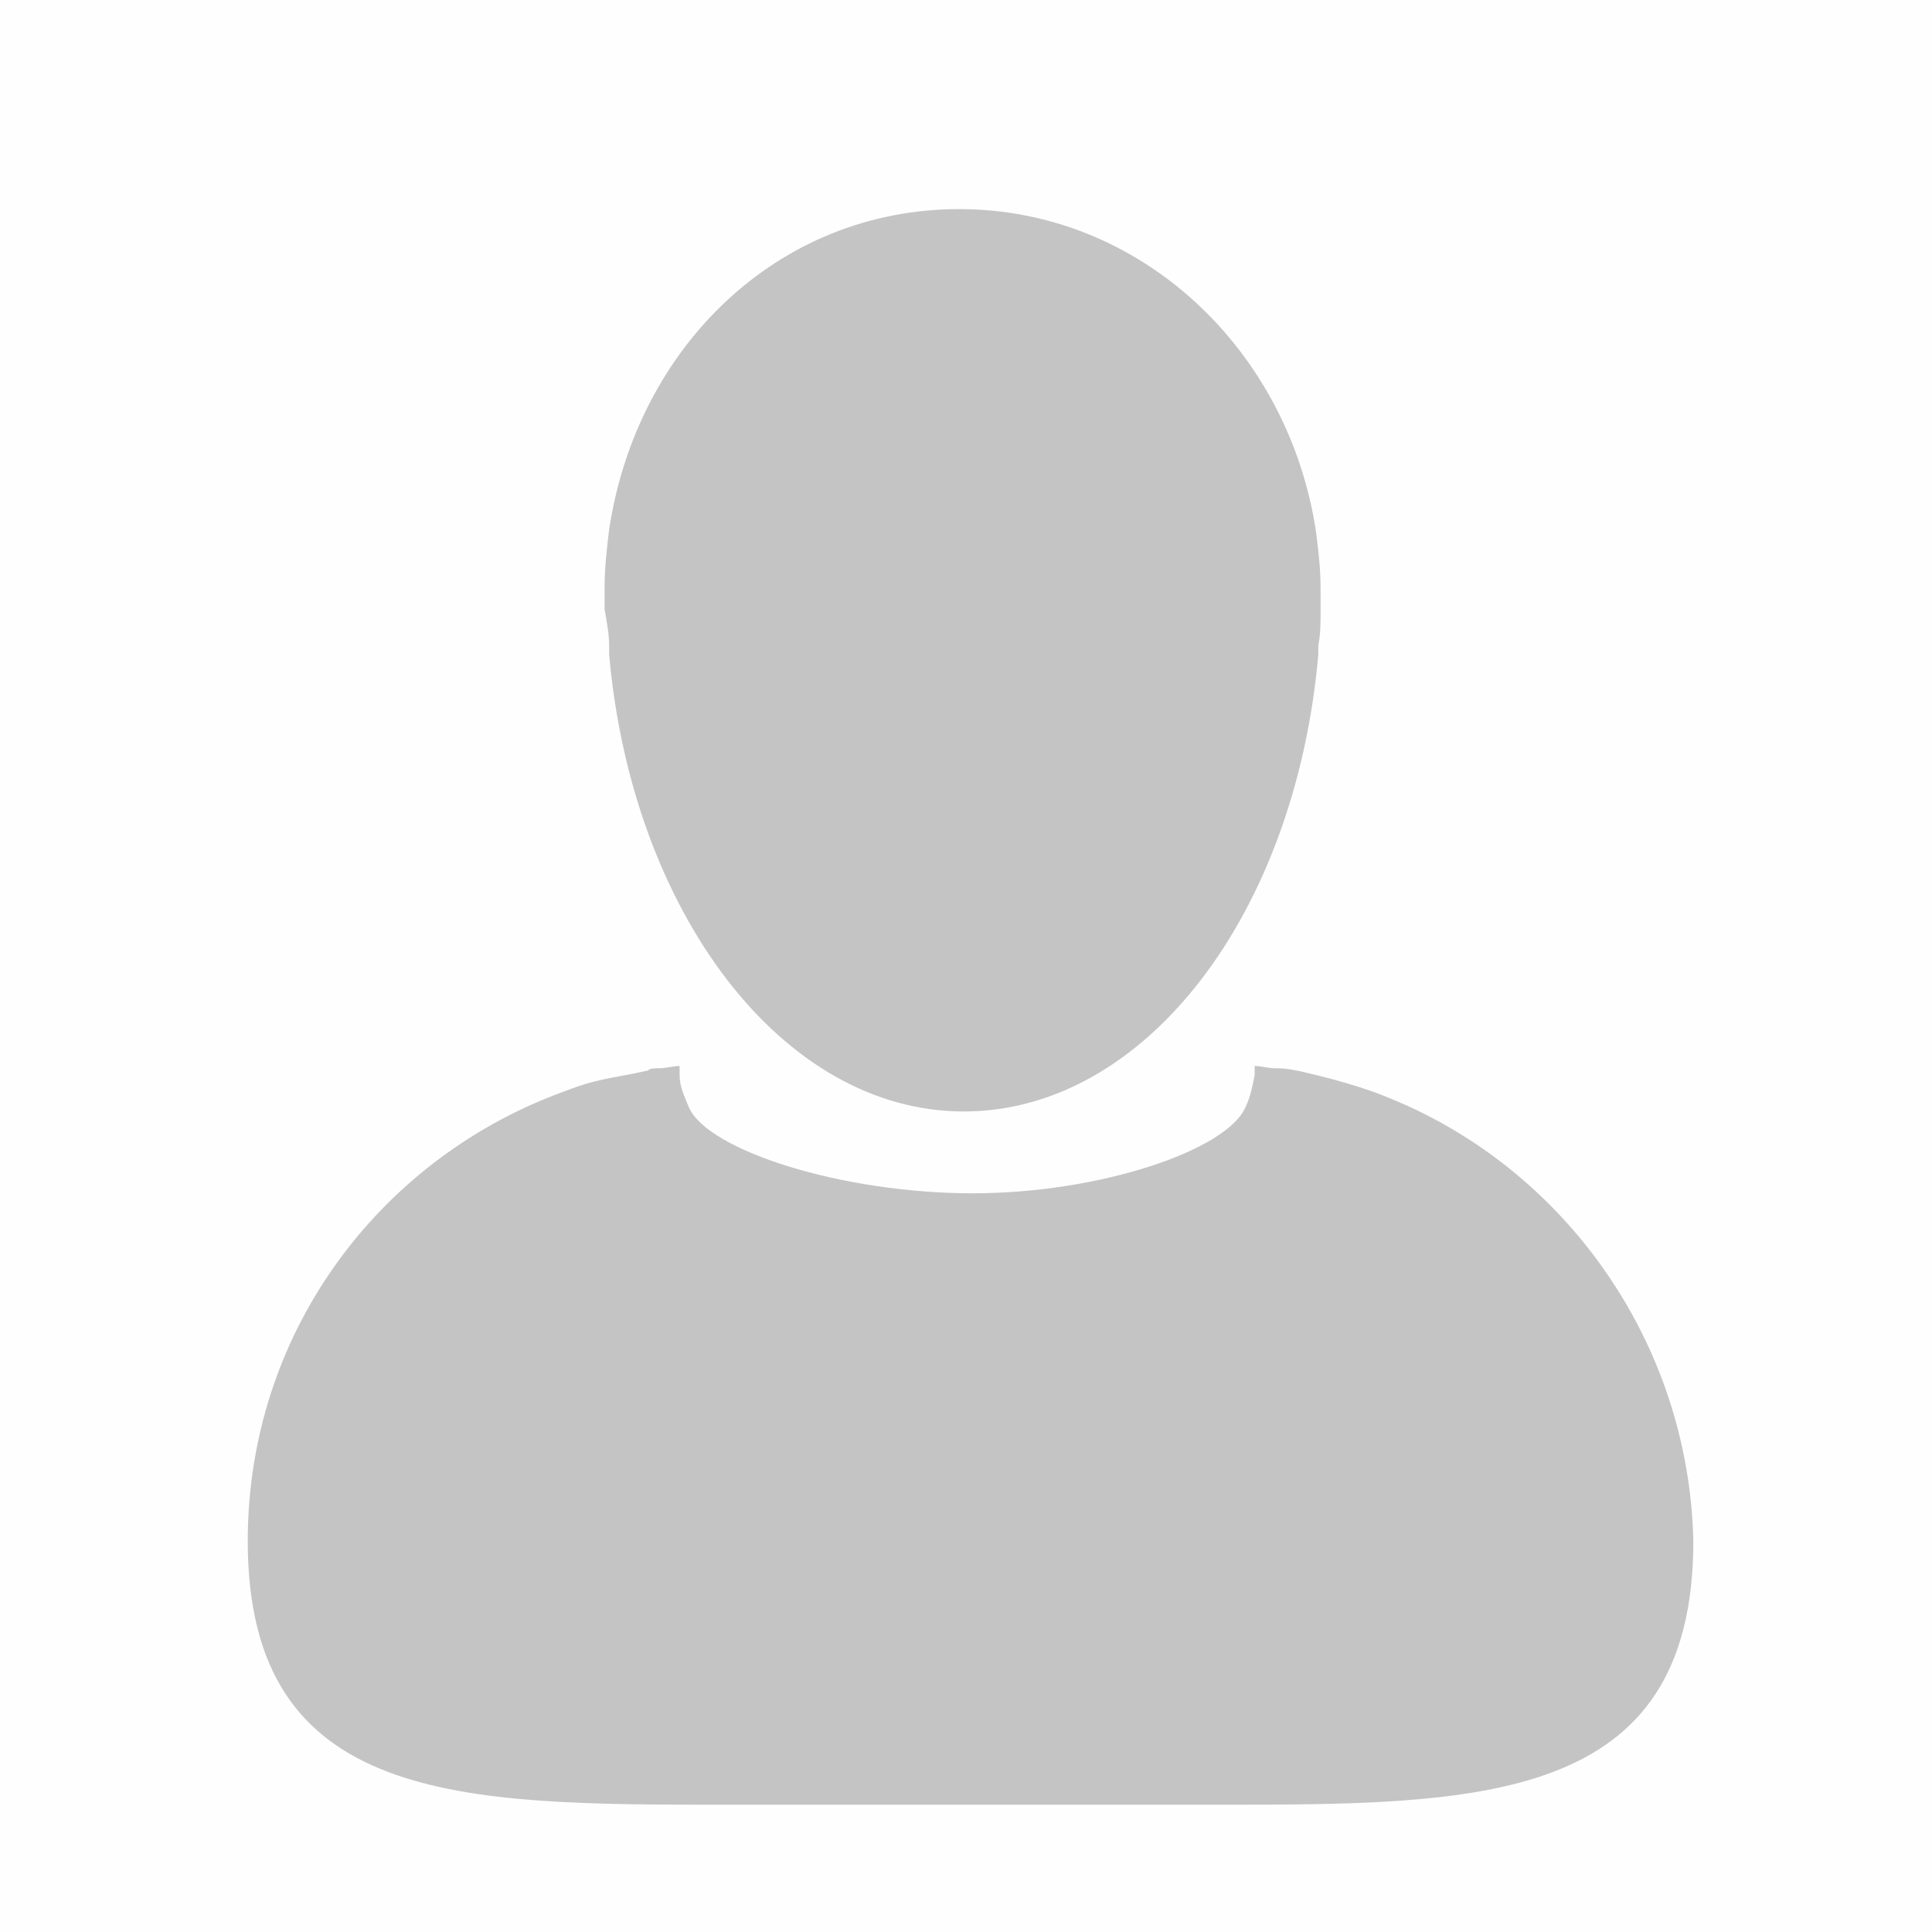
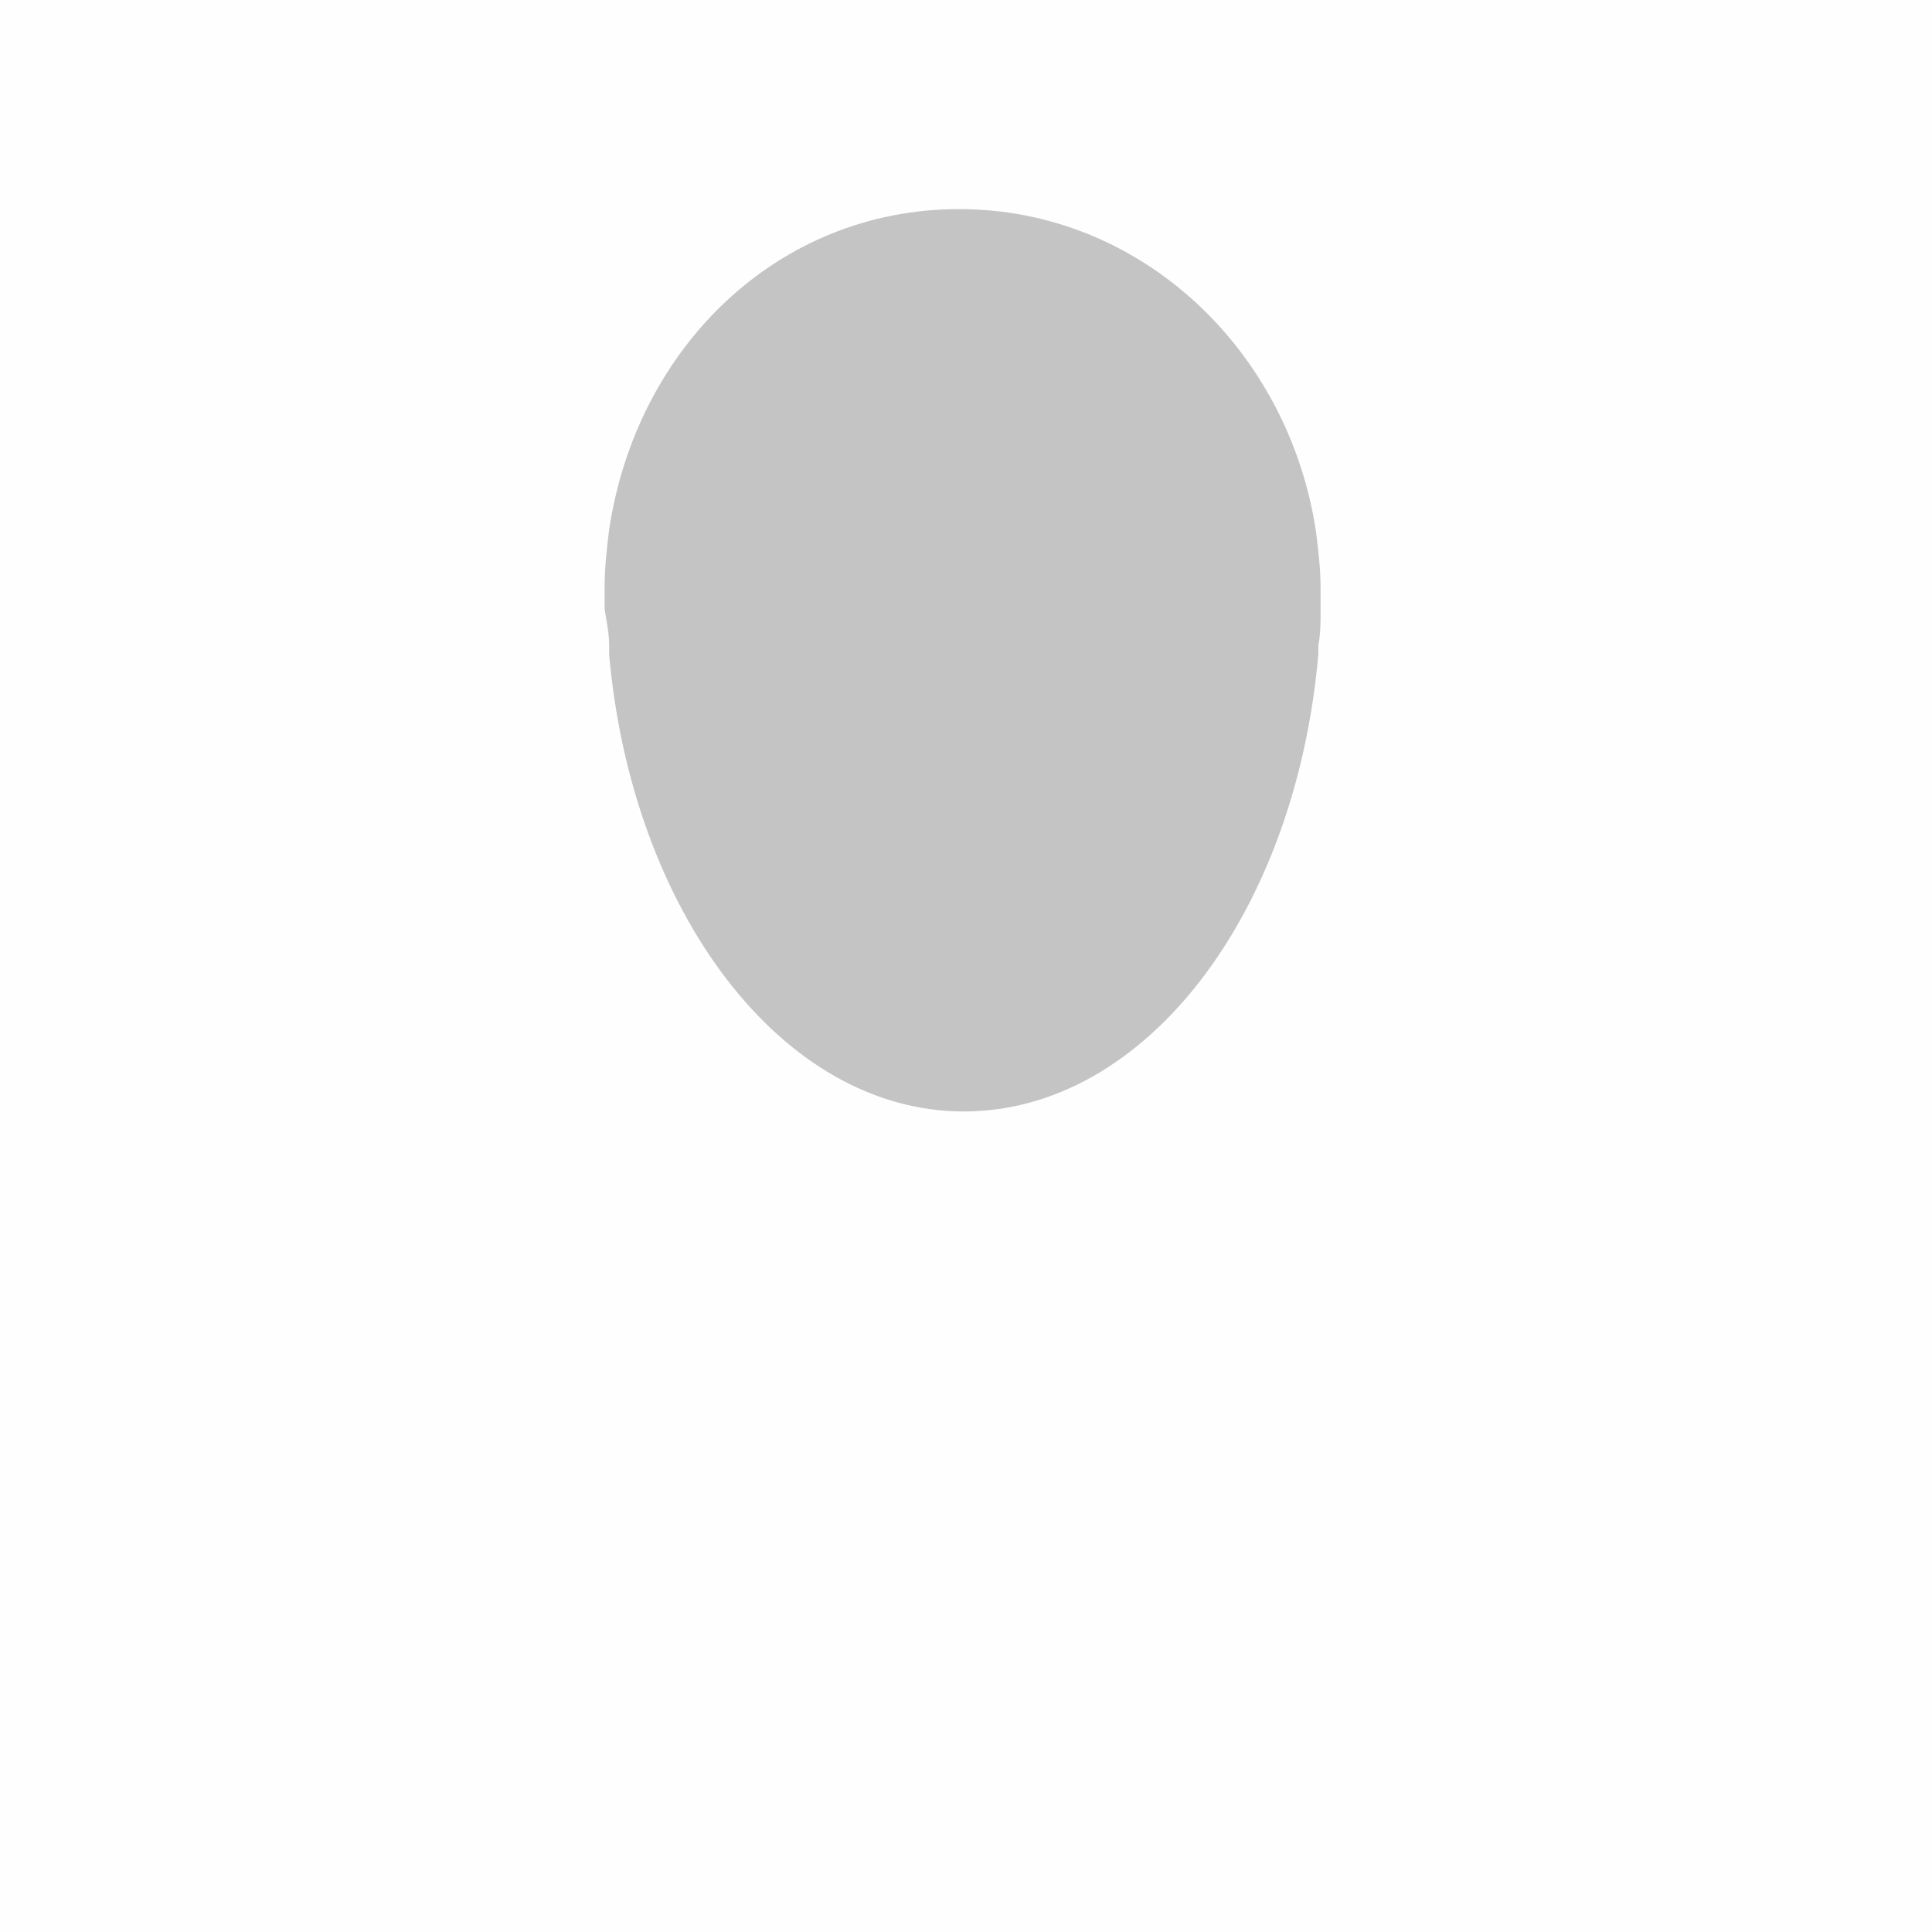
<svg xmlns="http://www.w3.org/2000/svg" version="1.1" id="Layer_1" x="0px" y="0px" viewBox="0 0 85 85" style="enable-background:new 0 0 85 85;" xml:space="preserve">
  <style type="text/css">
	.st0{fill:#FEFEFE;}
	.st1{fill:#C4C4C4;}
</style>
  <g>
    <rect class="st0" width="85" height="85" />
    <g>
-       <path class="st1" d="M61.1,48.3c-0.7-0.3-1.9-0.7-3.6-1.1c-0.4-0.1-0.9-0.2-1.3-0.2c0,0-0.1,0-0.1,0c-0.3,0-0.6-0.1-0.9-0.1    c0,0,0,0.1,0,0.1c0,0.1,0,0.2,0,0.3c-0.1,0.5-0.2,1-0.4,1.4c-0.8,1.9-6.4,3.8-12,3.8c-5.8,0-11.7-1.9-12.5-3.8    c-0.2-0.5-0.4-0.9-0.4-1.4c0-0.1,0-0.2,0-0.3c0,0,0-0.1,0-0.1c-0.3,0-0.6,0.1-0.9,0.1c0,0-0.1,0-0.1,0c-0.1,0-0.3,0-0.4,0.1    c-1.8,0.4-2.1,0.3-3.9,1c-8,3-13.7,10.6-13.7,19.7c0,11.6,9.4,11.6,21,11.6h10.8h10.8c11.6,0,21,0,21-11.6    C74.3,59,68.8,51.4,61.1,48.3z" />
      <path class="st1" d="M26.8,28.4c0,0.1,0,0.3,0,0.4c1,11.3,7.6,20.1,15.6,20.1c8,0,14.6-8.7,15.6-20.1c0-0.1,0-0.3,0-0.4    c0.1-0.5,0.1-1,0.1-1.5c0-0.3,0-0.7,0-1c0-0.9-0.1-1.7-0.2-2.5c-1.2-8-7.7-14.2-15.7-14.2S28,15.3,26.8,23.3    c-0.1,0.8-0.2,1.7-0.2,2.5c0,0.4,0,0.7,0,1C26.7,27.4,26.8,27.9,26.8,28.4z" />
    </g>
  </g>
</svg>